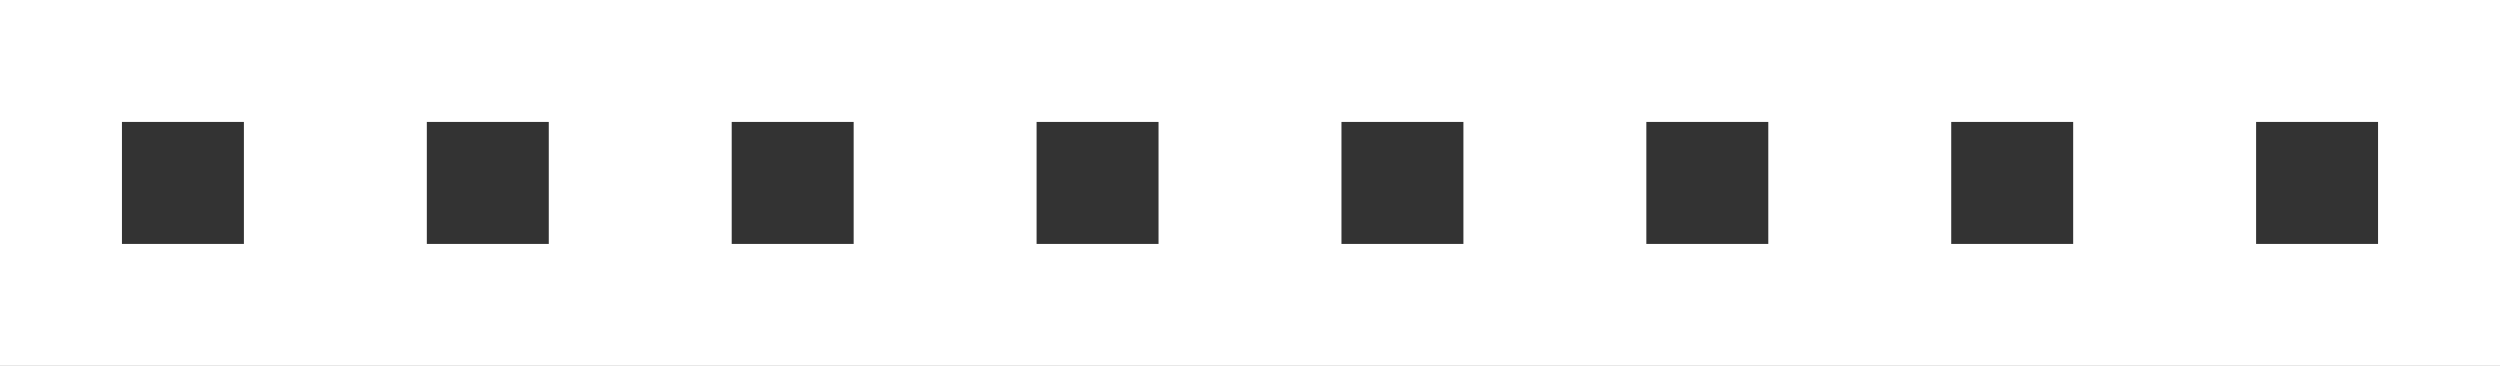
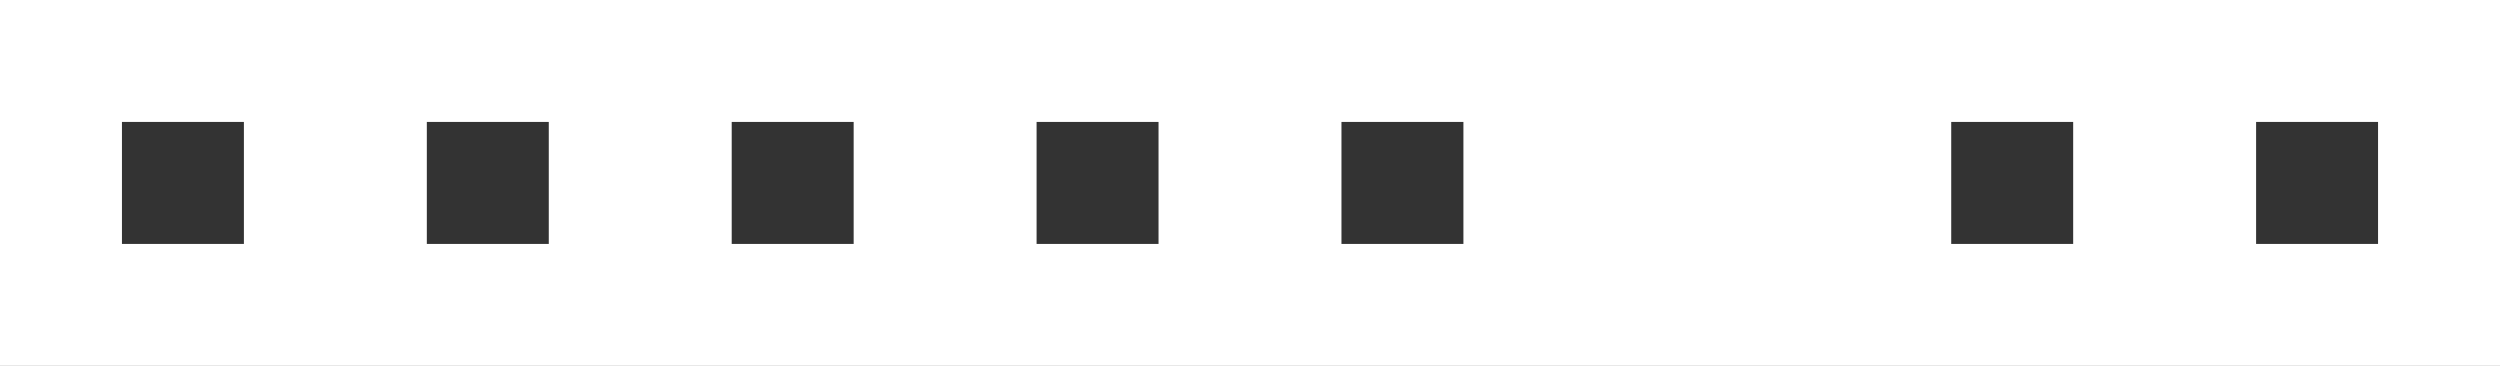
<svg xmlns="http://www.w3.org/2000/svg" width="328" height="48" viewBox="0 0 328 48" fill="none">
  <rect x="0" y="0" width="328" height="48" fill="#333333" stroke="none" />
-   <path fill-rule="evenodd" clip-rule="evenodd" d="M0 0H328V48H0V0ZM56 16H72V32H56V16ZM32 16H16V32H32V16ZM96 16H112V32H96V16ZM152 16H136V32H152V16ZM176 16H192V32H176V16ZM232 16H216V32H232V16ZM256 16H272V32H256V16ZM312 16H296V32H312V16Z" fill="white" />
+   <path fill-rule="evenodd" clip-rule="evenodd" d="M0 0H328V48H0V0ZM56 16H72V32H56V16ZM32 16H16V32H32V16ZM96 16H112V32H96V16ZM152 16H136V32H152V16ZM176 16H192V32H176V16ZM232 16H216H232V16ZM256 16H272V32H256V16ZM312 16H296V32H312V16Z" fill="white" />
</svg>